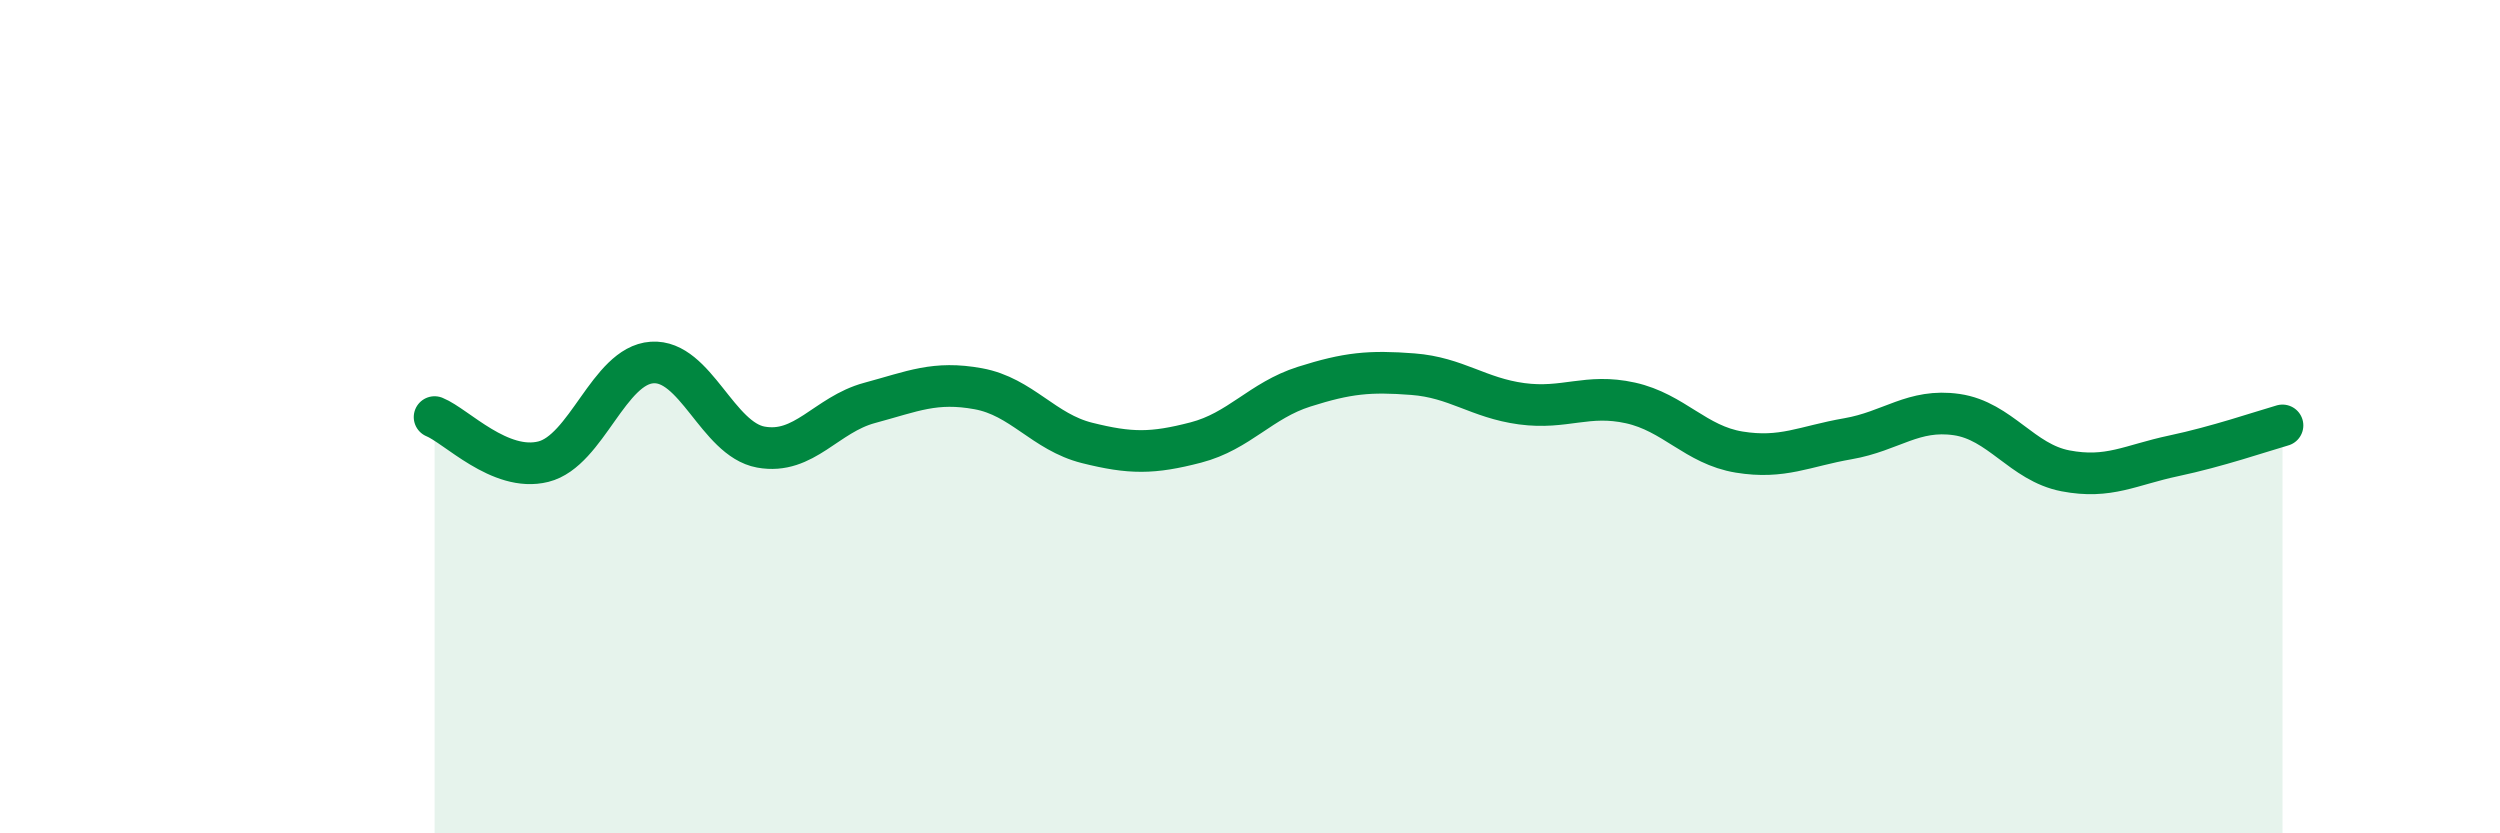
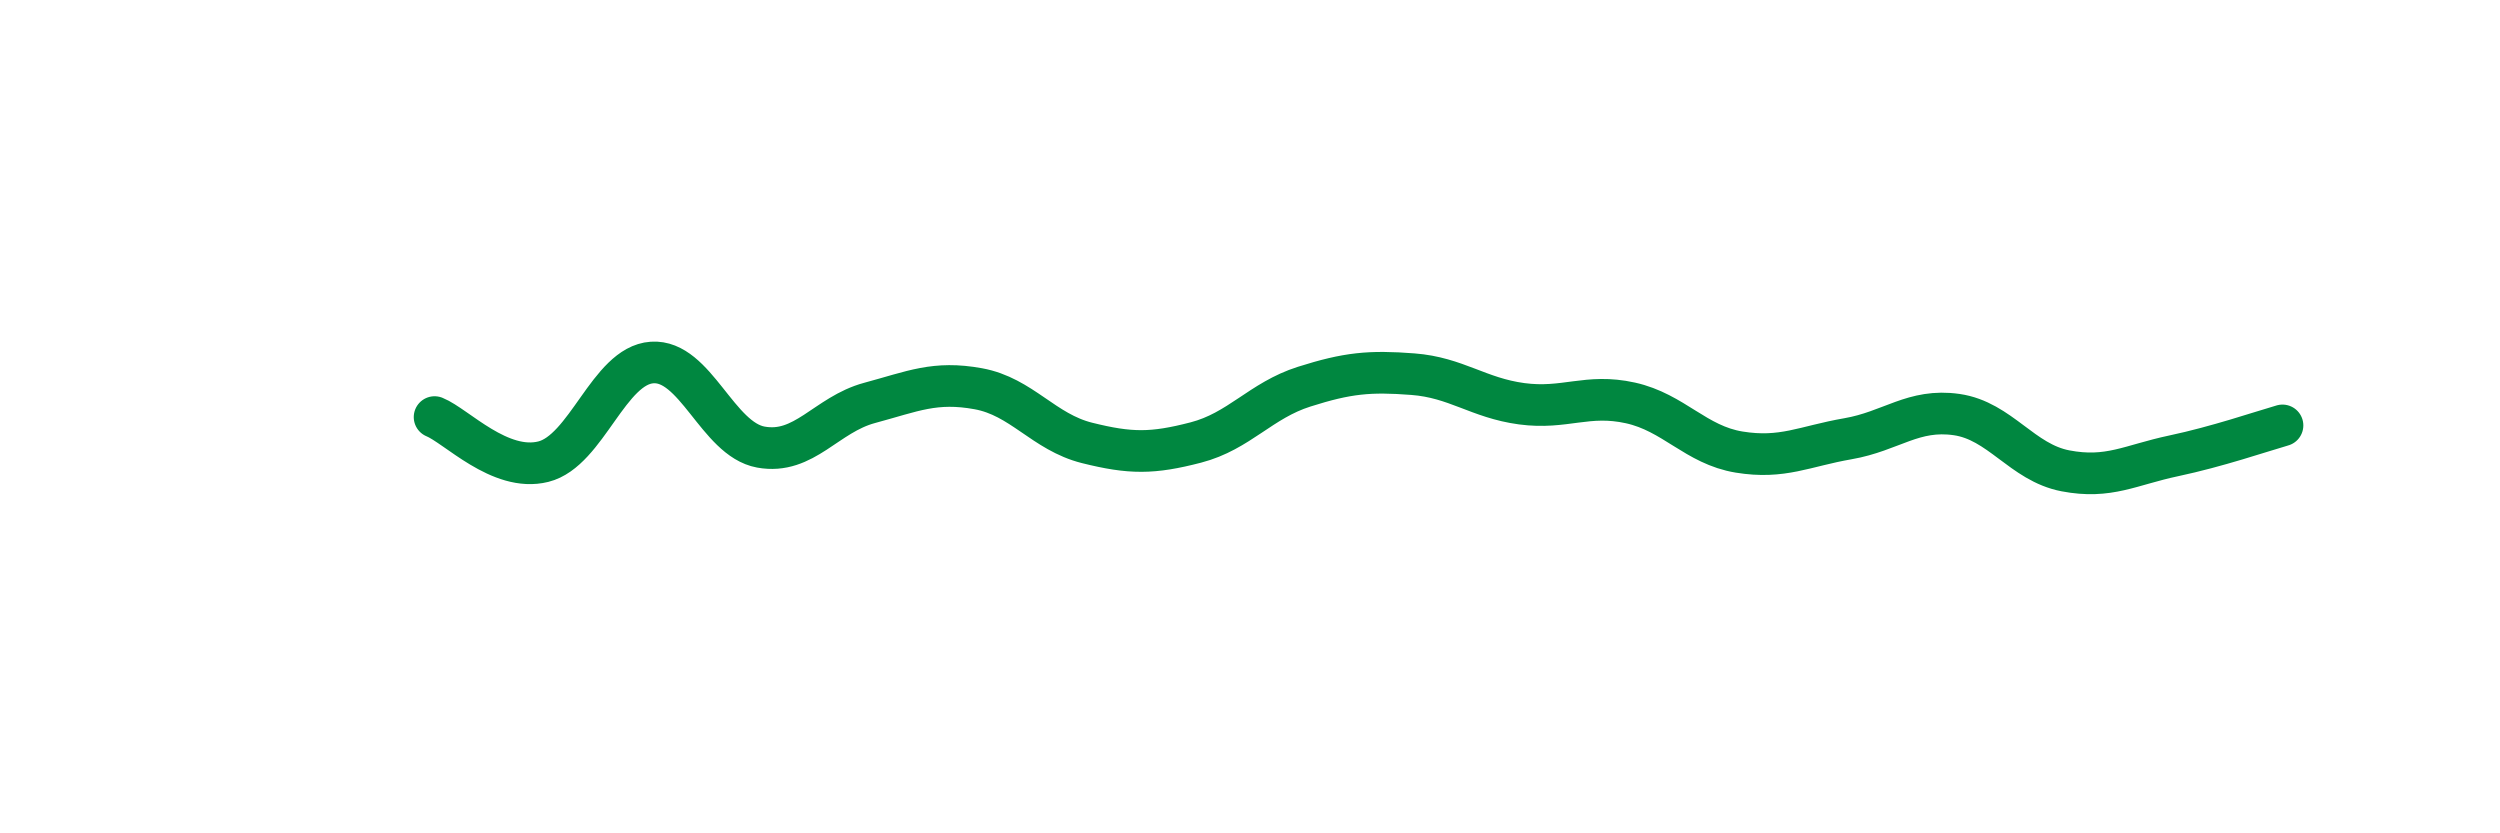
<svg xmlns="http://www.w3.org/2000/svg" width="60" height="20" viewBox="0 0 60 20">
-   <path d="M 10.43,10.01 C 10.95,10.22 12,11.34 13.04,11.08 C 14.08,10.82 14.61,8.77 15.65,8.7 C 16.69,8.63 17.22,10.54 18.26,10.73 C 19.3,10.92 19.83,9.95 20.87,9.67 C 21.91,9.39 22.44,9.14 23.48,9.33 C 24.52,9.52 25.05,10.37 26.09,10.63 C 27.13,10.89 27.66,10.89 28.7,10.62 C 29.74,10.35 30.26,9.61 31.3,9.28 C 32.34,8.95 32.87,8.9 33.91,8.98 C 34.95,9.06 35.48,9.55 36.52,9.69 C 37.56,9.83 38.09,9.44 39.13,9.67 C 40.17,9.9 40.7,10.68 41.74,10.85 C 42.78,11.02 43.31,10.71 44.35,10.53 C 45.39,10.35 45.92,9.8 46.96,9.95 C 48,10.1 48.53,11.1 49.57,11.3 C 50.61,11.5 51.13,11.16 52.17,10.94 C 53.21,10.72 54.26,10.36 54.78,10.21L54.78 20L10.43 20Z" fill="#008740" opacity="0.1" stroke-linecap="round" stroke-linejoin="round" />
  <path d="M 10.43,10.01 C 10.95,10.22 12,11.34 13.04,11.08 C 14.08,10.82 14.61,8.77 15.65,8.7 C 16.69,8.63 17.22,10.54 18.26,10.73 C 19.3,10.92 19.83,9.95 20.87,9.67 C 21.91,9.39 22.44,9.14 23.48,9.33 C 24.52,9.52 25.05,10.37 26.09,10.63 C 27.13,10.89 27.66,10.89 28.7,10.62 C 29.74,10.35 30.26,9.61 31.3,9.28 C 32.34,8.95 32.87,8.9 33.91,8.98 C 34.95,9.06 35.48,9.55 36.52,9.69 C 37.56,9.83 38.09,9.44 39.13,9.67 C 40.17,9.9 40.7,10.68 41.74,10.85 C 42.78,11.02 43.31,10.71 44.35,10.53 C 45.39,10.35 45.92,9.8 46.96,9.95 C 48,10.1 48.53,11.1 49.57,11.3 C 50.61,11.5 51.13,11.16 52.17,10.94 C 53.21,10.72 54.26,10.36 54.78,10.21" stroke="#008740" stroke-width="1" fill="none" stroke-linecap="round" stroke-linejoin="round" />
</svg>